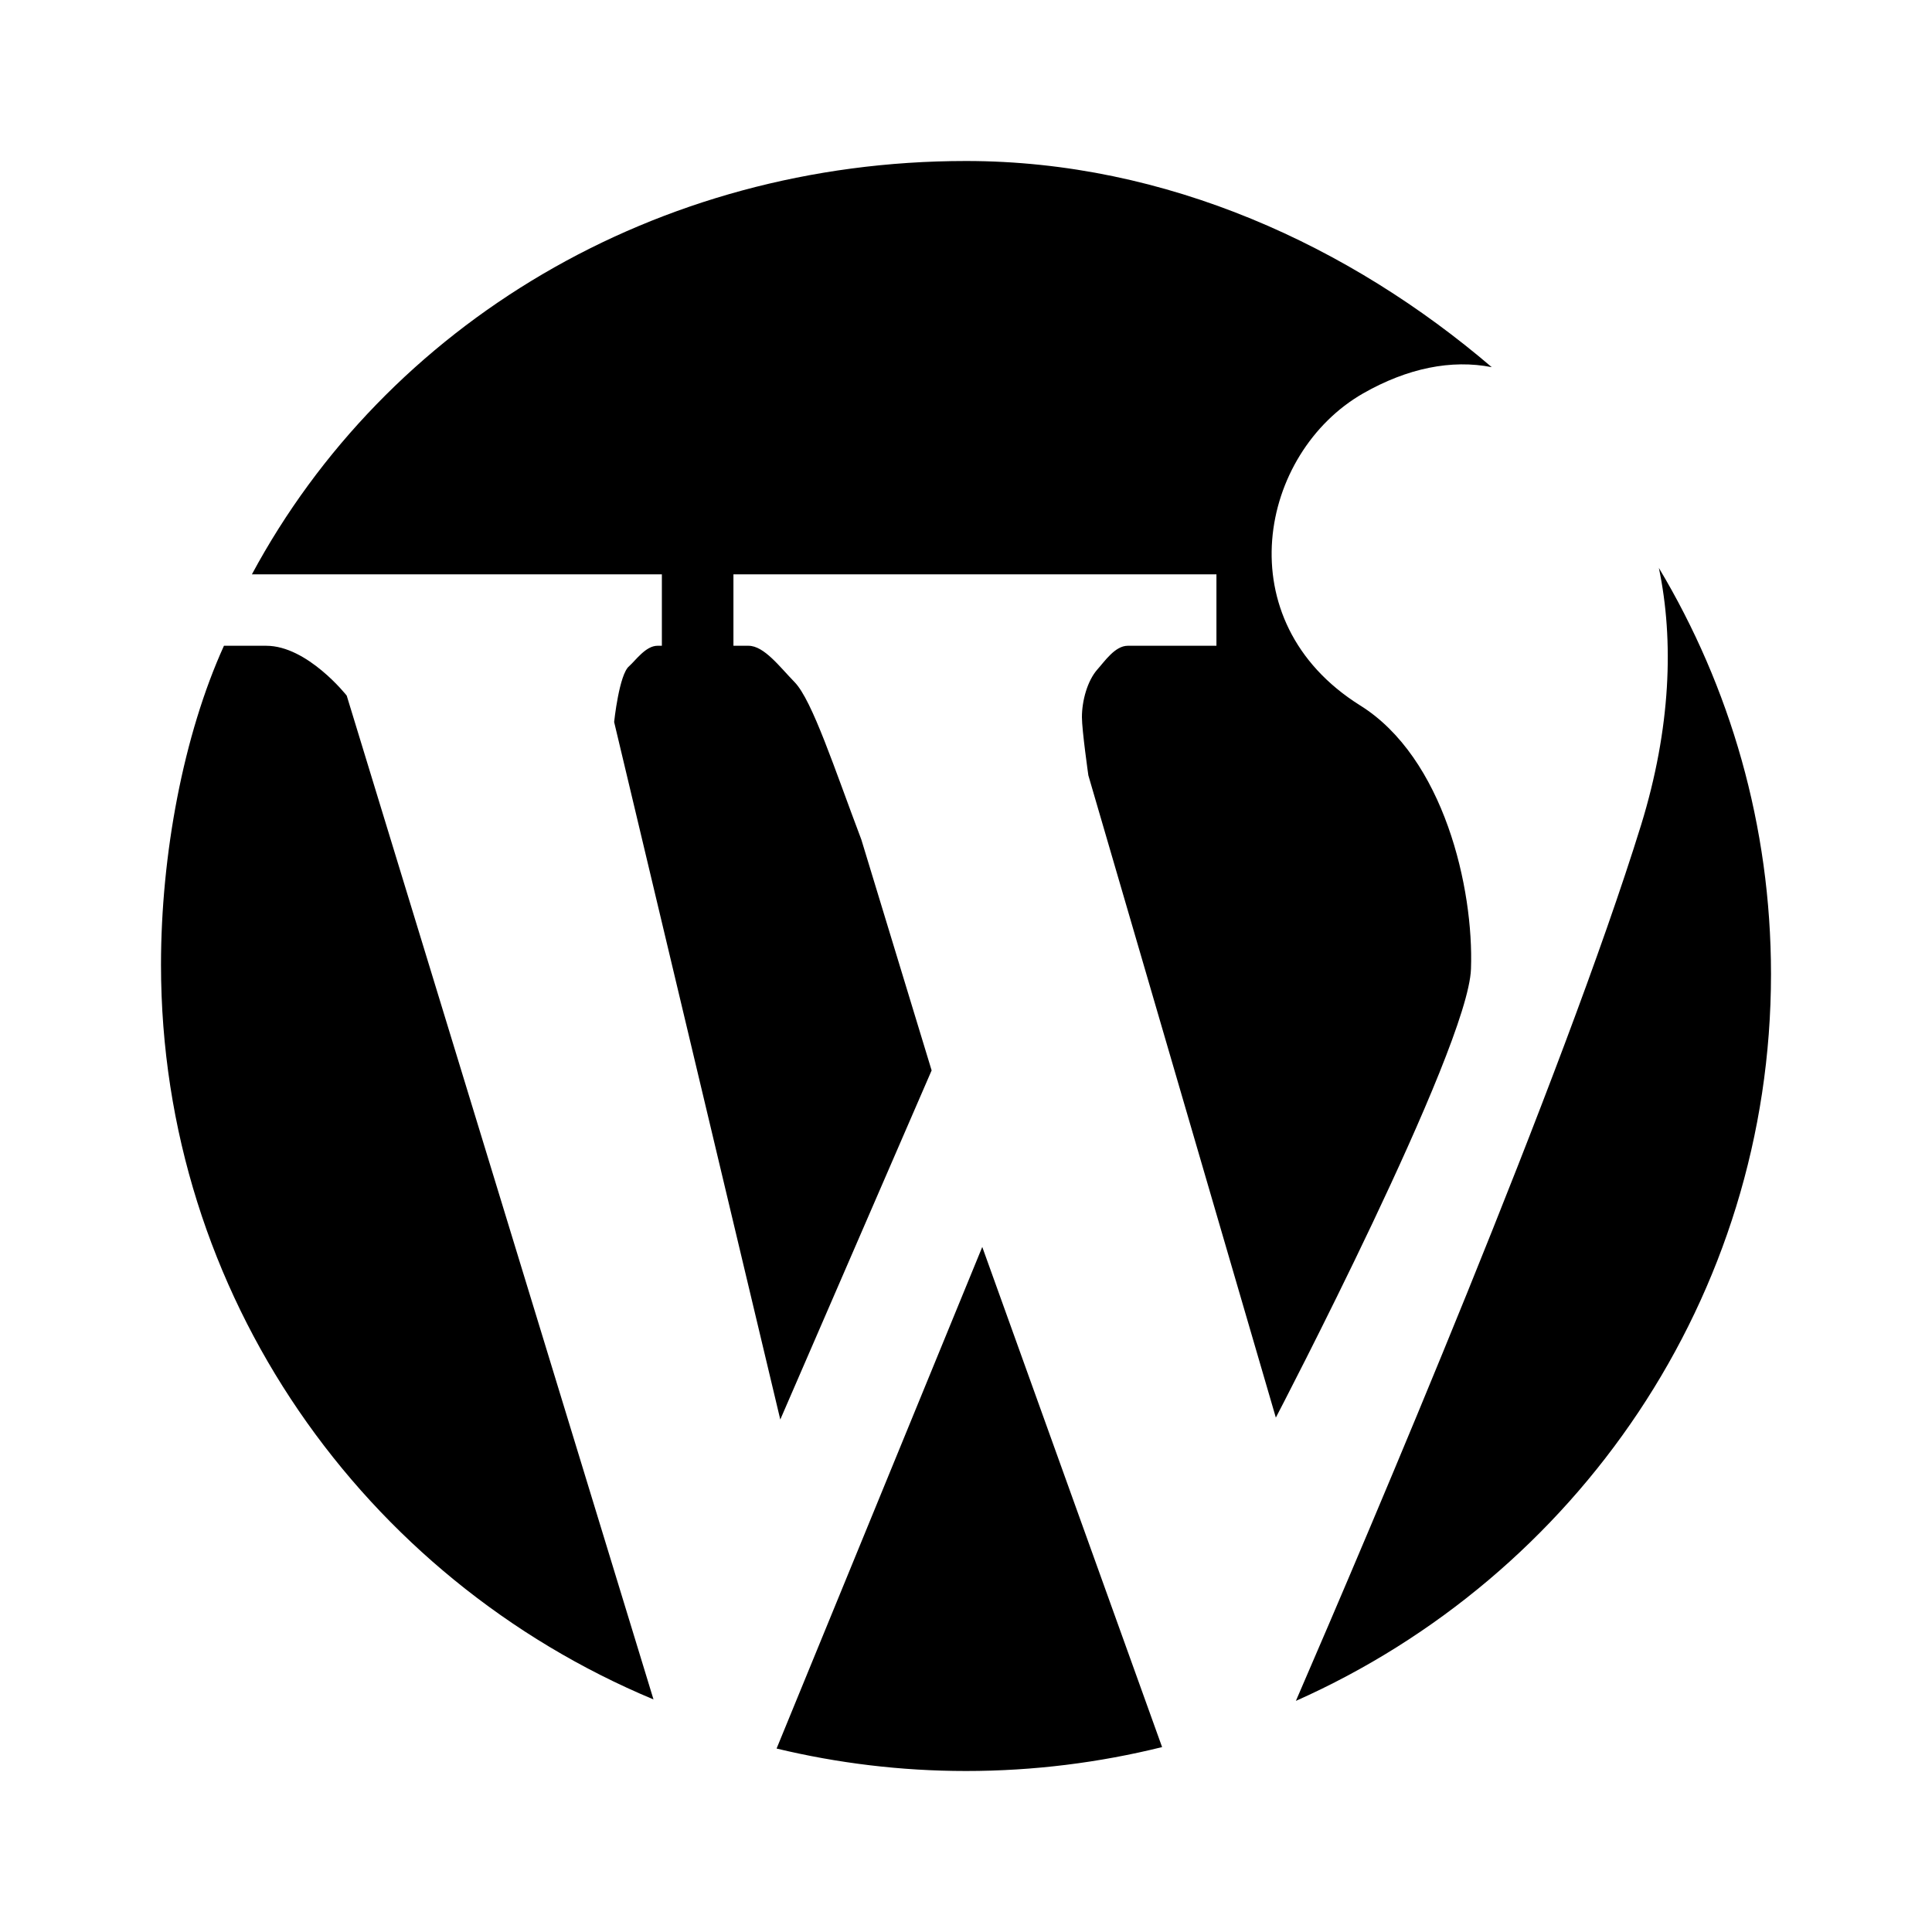
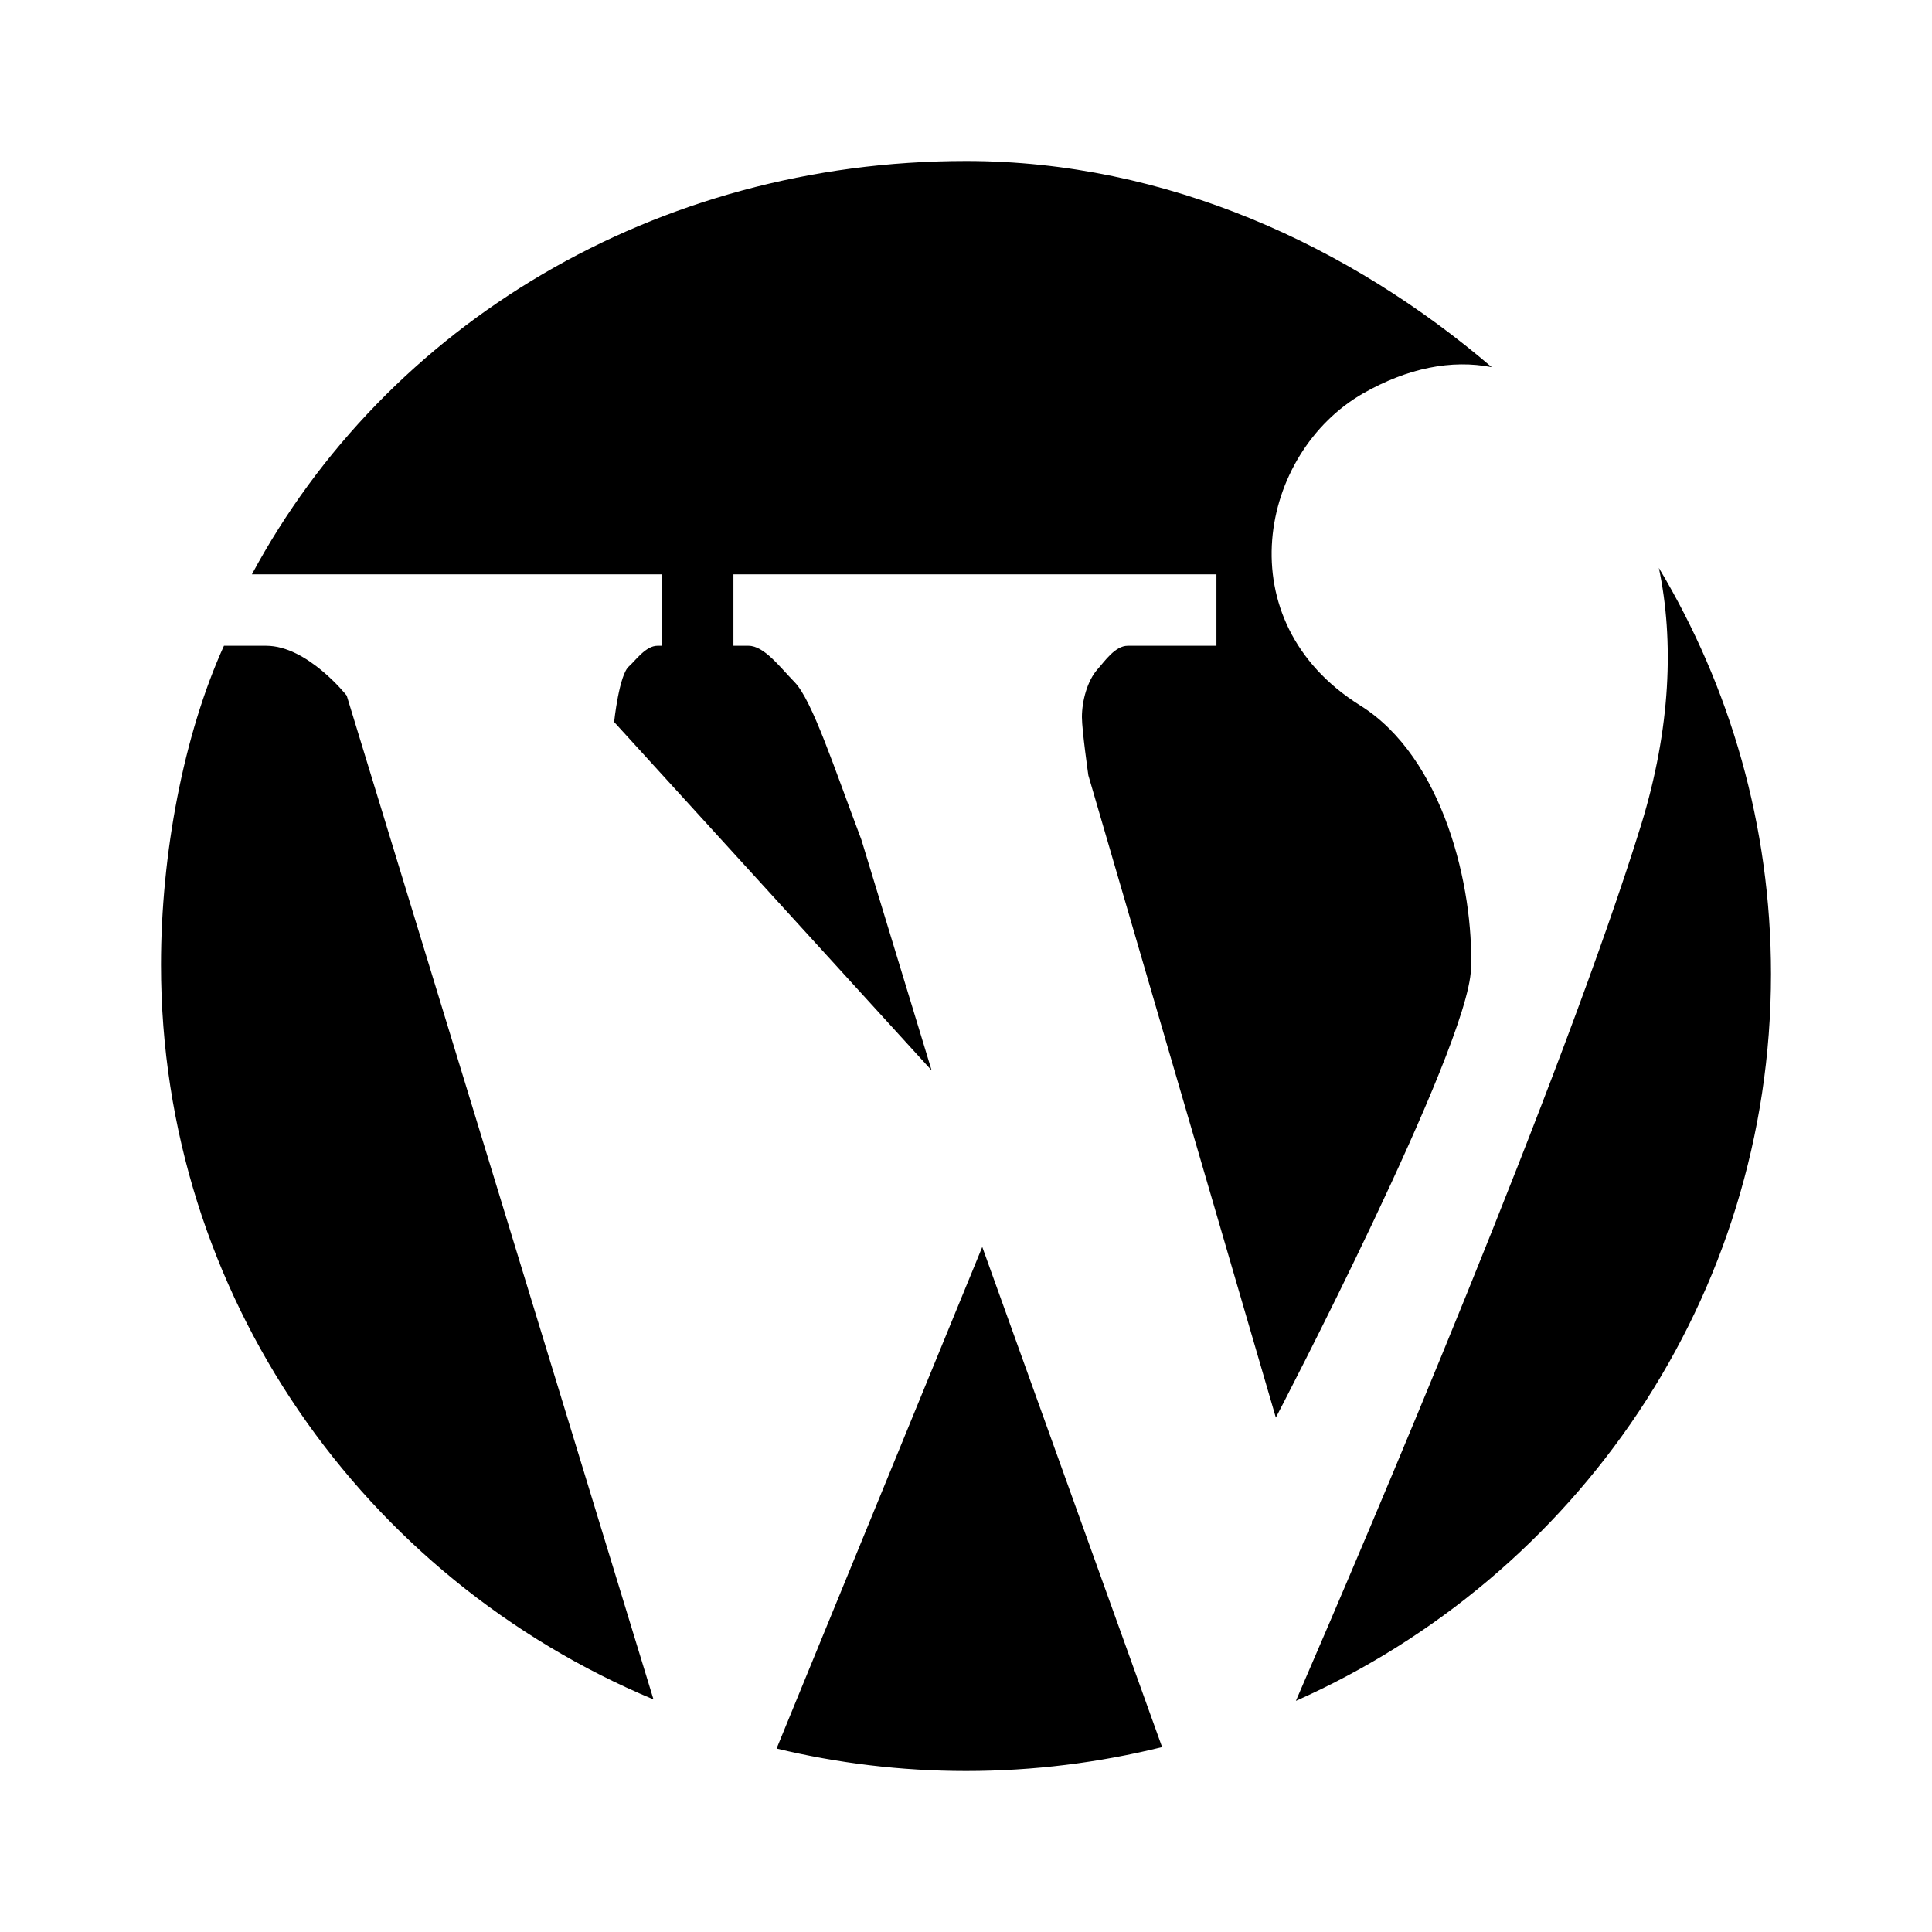
<svg xmlns="http://www.w3.org/2000/svg" version="1.1" baseProfile="full" width="24" height="24" viewBox="0 0 24.00 24.00" enable-background="new 0 0 24.00 24.00" xml:space="preserve">
-   <path fill="#000000" fill-opacity="1" fill-rule="evenodd" stroke-width="0.2" stroke-linejoin="round" d="M 12.202,15.49L 9.647,21.721C 10.4,21.902 11.189,22 12,22C 12.84,22 13.656,21.896 14.436,21.703M 20.607,7.055C 20.796,7.956 20.756,9.047 20.387,10.246C 19.42,13.37 17.024,18.989 16.098,21.129C 19.578,19.581 22,16.12 22,12.1C 22,10.257 21.491,8.532 20.607,7.055 Z M 4.307,8.641C 4.307,8.641 3.82,8.022 3.307,8.022L 2.782,8.022C 2.278,9.131 2,10.619 2,11.985C 2,16.089 4.522,19.61 8.118,21.111M 3.129,7.135C 4.798,4.031 8.142,2 12,2C 14.498,2 16.778,3.062 18.531,4.561C 18.031,4.463 17.485,4.572 16.933,4.887C 15.645,5.625 15.222,7.712 16.893,8.761C 17.938,9.41 18.309,11.04 18.273,12.036C 18.24,13.031 15.849,17.61 15.849,17.61L 13.52,9.632C 13.52,9.632 13.44,9.071 13.44,8.909C 13.44,8.707 13.507,8.457 13.633,8.315C 13.72,8.219 13.851,8.022 14.009,8.022L 15.111,8.022L 15.111,7.135L 9.111,7.135L 9.111,8.022L 9.298,8.022C 9.493,8.022 9.687,8.286 9.871,8.474C 10.091,8.701 10.367,9.55 10.7,10.43L 11.573,13.297L 9.693,17.634L 7.629,8.969C 7.629,8.969 7.691,8.375 7.816,8.275C 7.896,8.204 8.022,8.022 8.167,8.022L 8.222,8.022L 8.222,7.135L 3.129,7.135 Z " />
+   <path fill="#000000" fill-opacity="1" fill-rule="evenodd" stroke-width="0.2" stroke-linejoin="round" d="M 12.202,15.49L 9.647,21.721C 10.4,21.902 11.189,22 12,22C 12.84,22 13.656,21.896 14.436,21.703M 20.607,7.055C 20.796,7.956 20.756,9.047 20.387,10.246C 19.42,13.37 17.024,18.989 16.098,21.129C 19.578,19.581 22,16.12 22,12.1C 22,10.257 21.491,8.532 20.607,7.055 Z M 4.307,8.641C 4.307,8.641 3.82,8.022 3.307,8.022L 2.782,8.022C 2.278,9.131 2,10.619 2,11.985C 2,16.089 4.522,19.61 8.118,21.111M 3.129,7.135C 4.798,4.031 8.142,2 12,2C 14.498,2 16.778,3.062 18.531,4.561C 18.031,4.463 17.485,4.572 16.933,4.887C 15.645,5.625 15.222,7.712 16.893,8.761C 17.938,9.41 18.309,11.04 18.273,12.036C 18.24,13.031 15.849,17.61 15.849,17.61L 13.52,9.632C 13.52,9.632 13.44,9.071 13.44,8.909C 13.44,8.707 13.507,8.457 13.633,8.315C 13.72,8.219 13.851,8.022 14.009,8.022L 15.111,8.022L 15.111,7.135L 9.111,7.135L 9.111,8.022L 9.298,8.022C 9.493,8.022 9.687,8.286 9.871,8.474C 10.091,8.701 10.367,9.55 10.7,10.43L 11.573,13.297L 7.629,8.969C 7.629,8.969 7.691,8.375 7.816,8.275C 7.896,8.204 8.022,8.022 8.167,8.022L 8.222,8.022L 8.222,7.135L 3.129,7.135 Z " />
</svg>